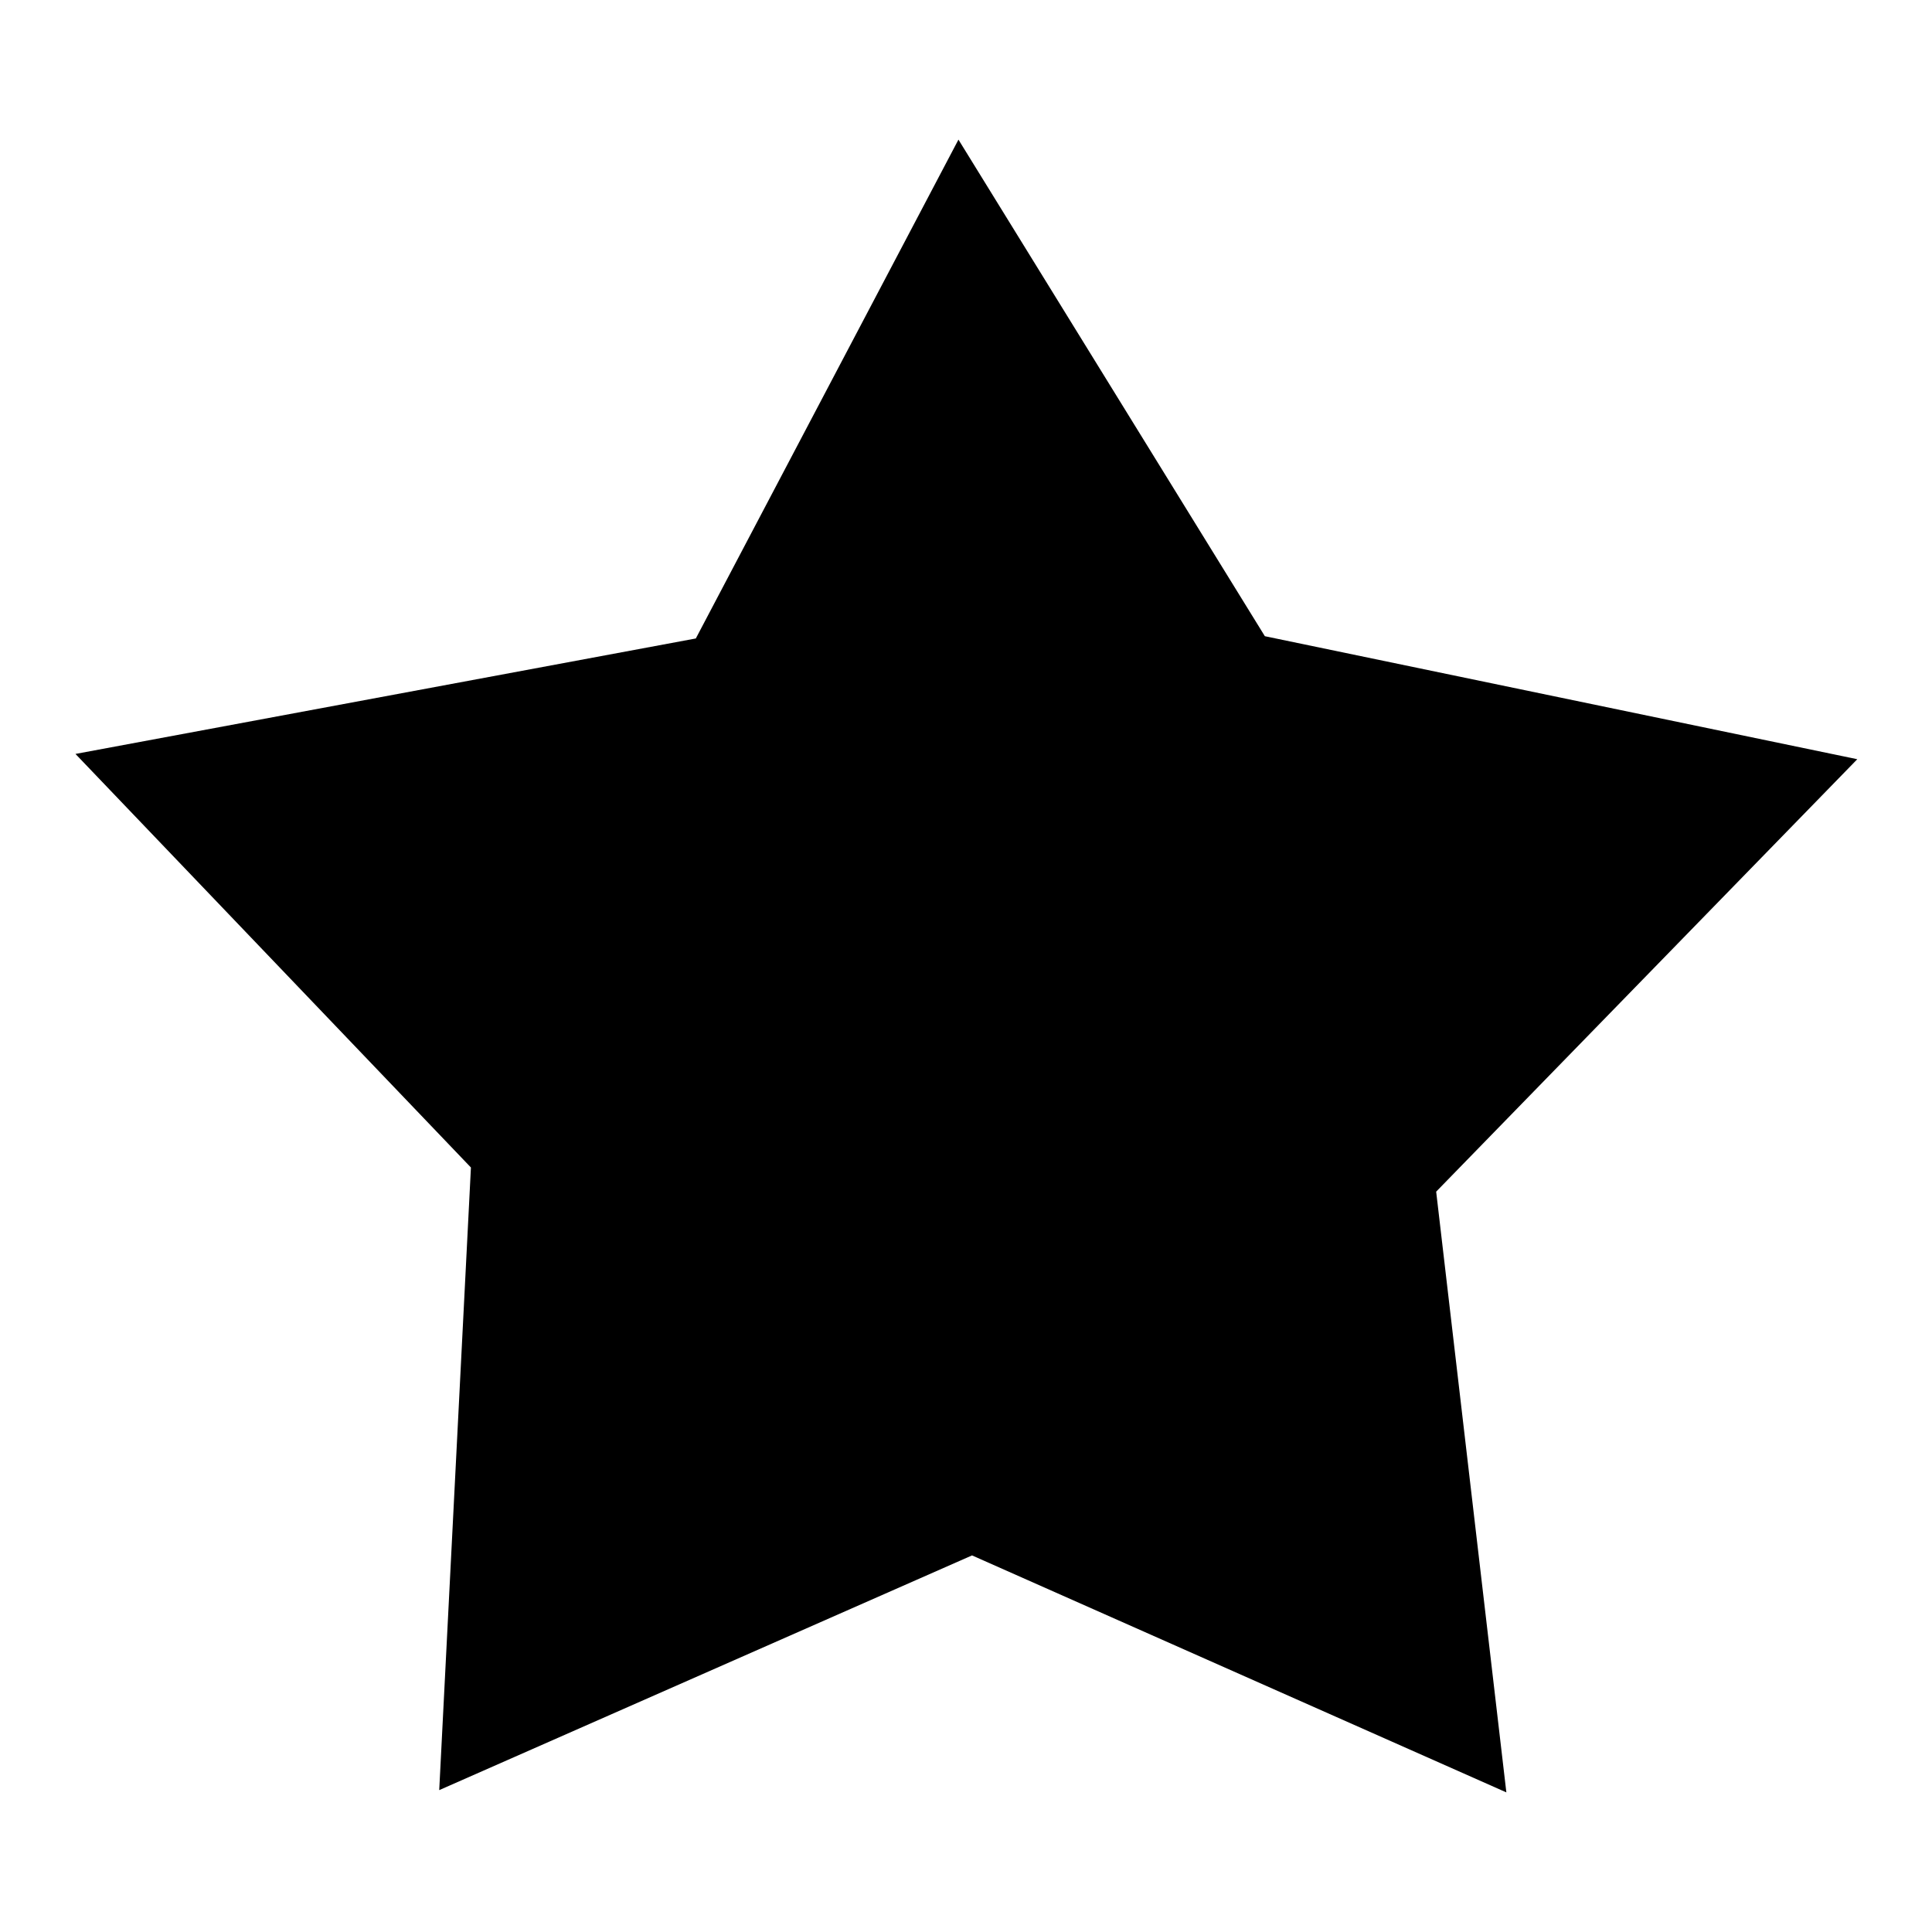
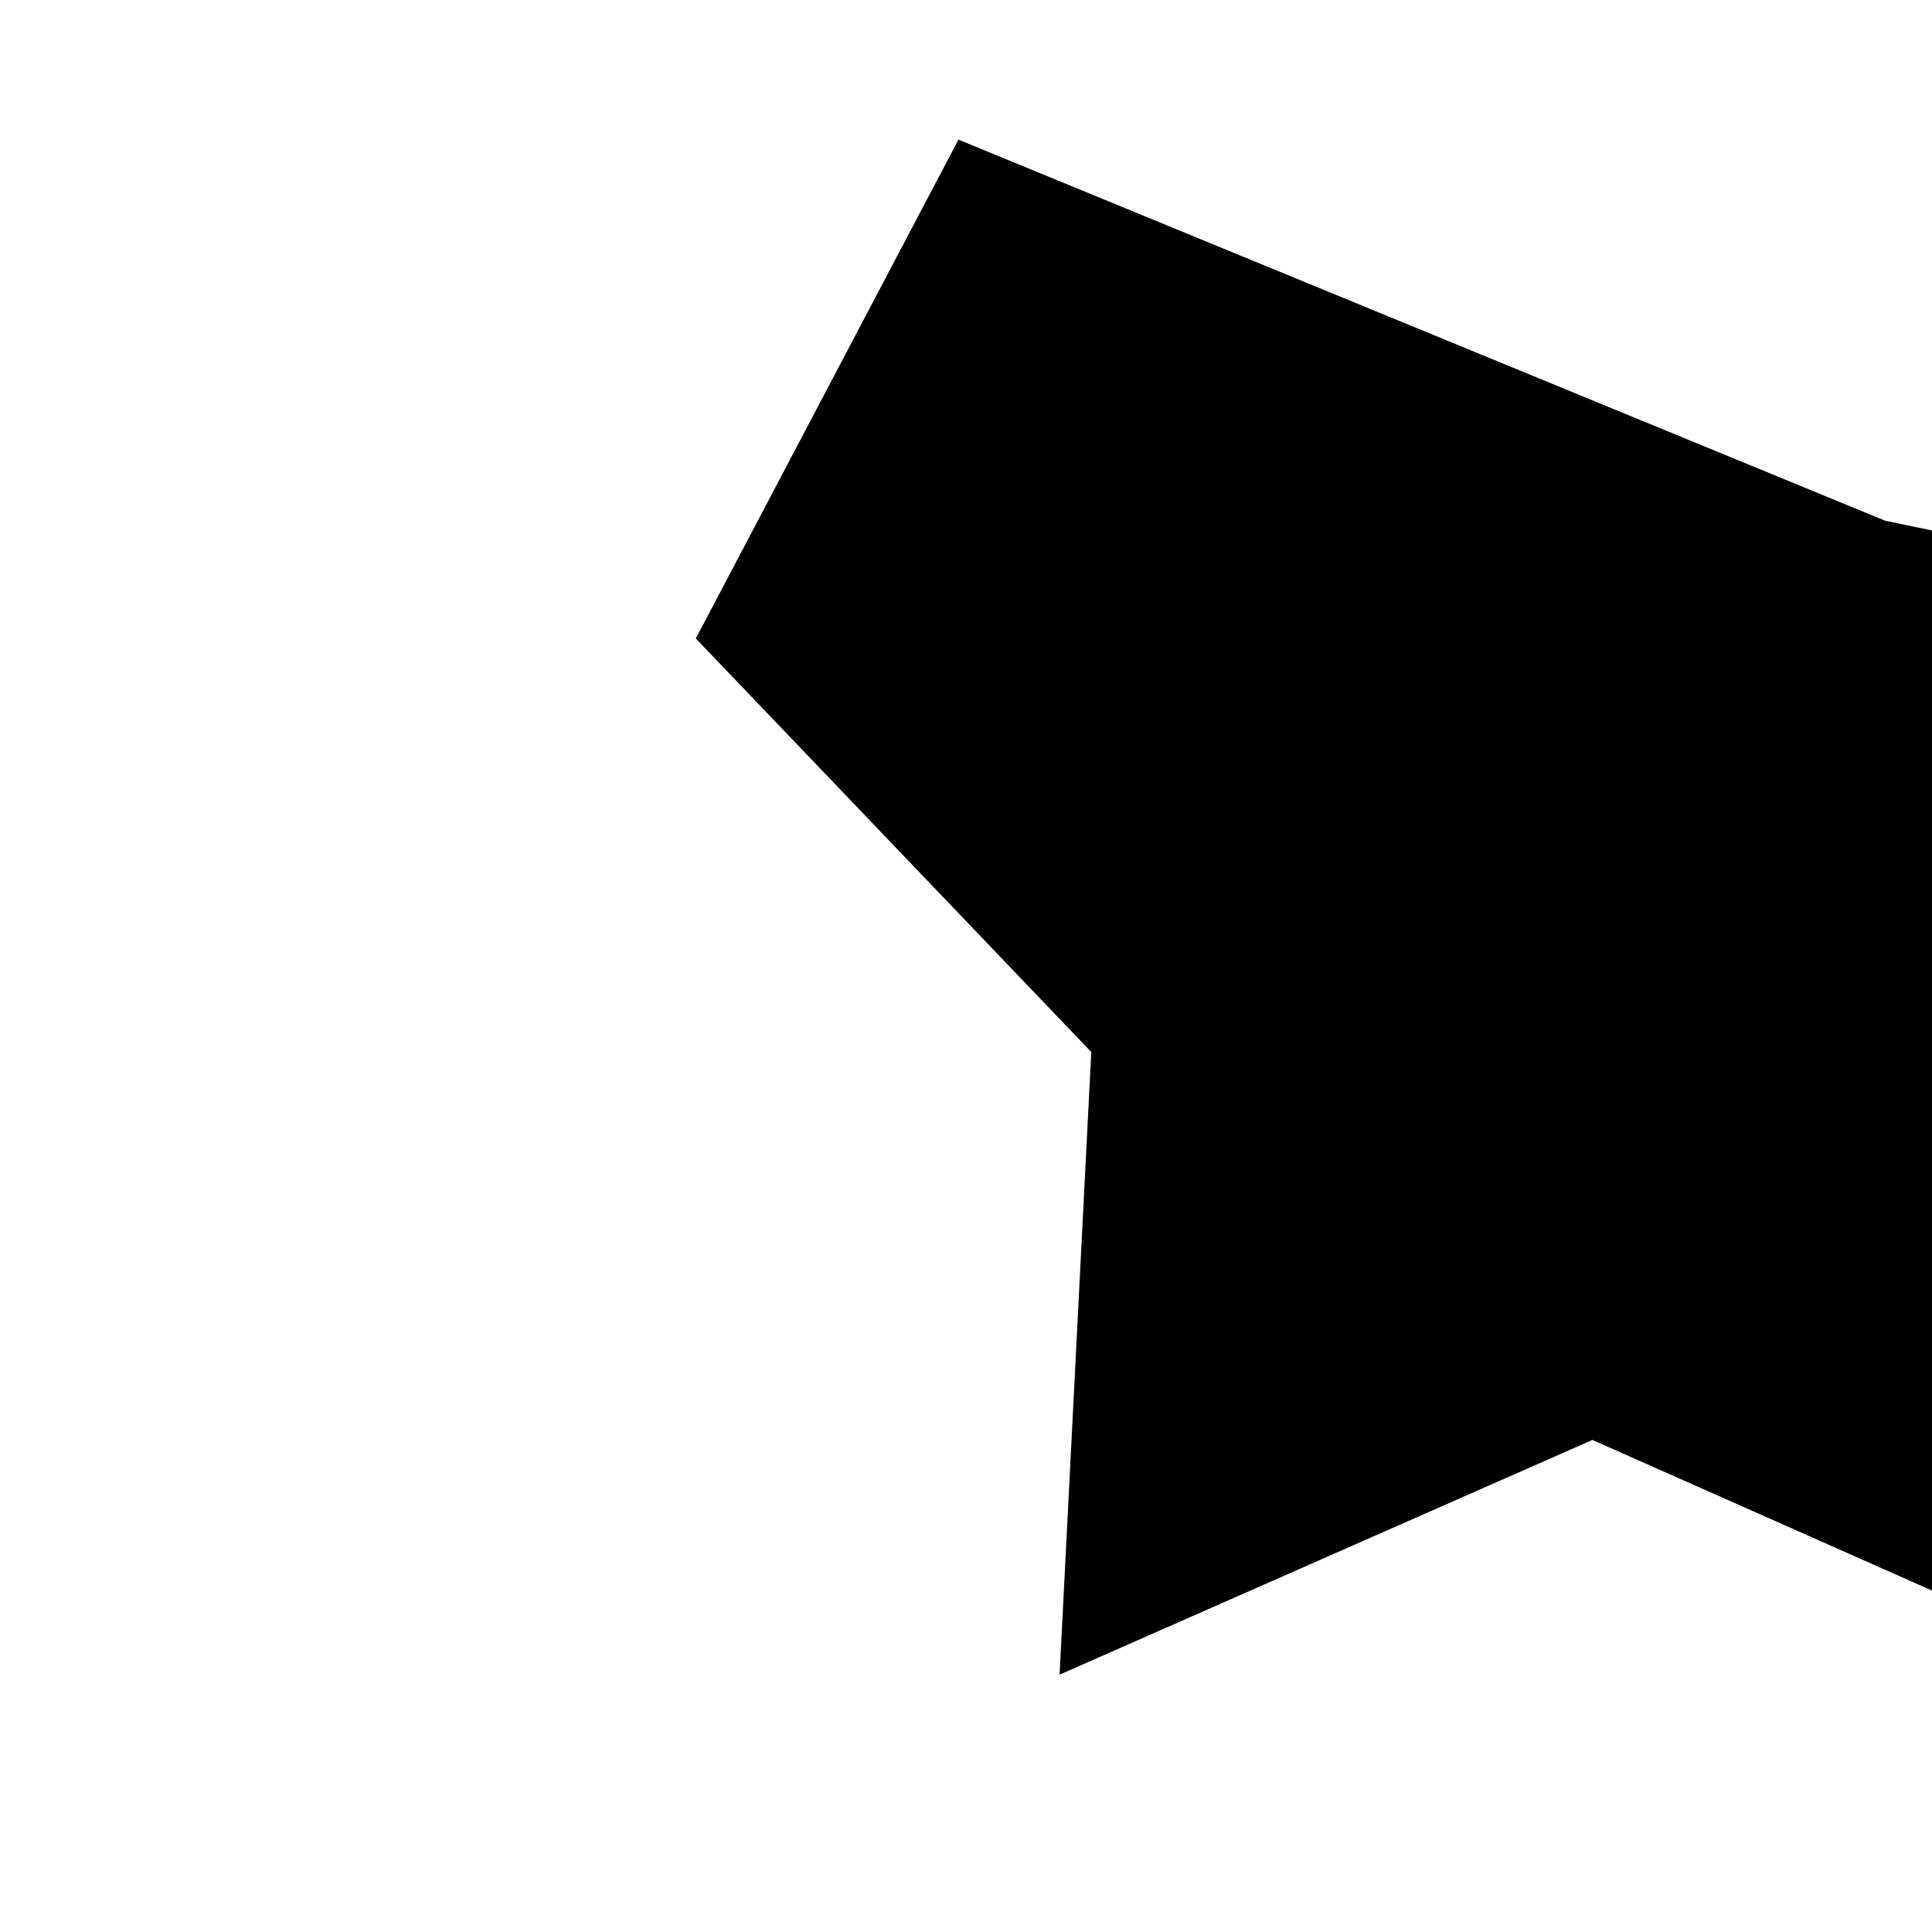
<svg xmlns="http://www.w3.org/2000/svg" version="1.1" x="0px" y="0px" viewBox="0 0 256 256" enable-background="new 0 0 256 256" xml:space="preserve">
  <g>
    <g>
-       <path fill="#000000" d="M127,18.5L92.2,84.6L10,99.9l52.4,54.8l-4.2,82.5l70.6-31.1l70.8,31.4l-9.3-79.6l55.8-57.3l-78.5-16.3L127,18.5z" />
+       <path fill="#000000" d="M127,18.5L92.2,84.6l52.4,54.8l-4.2,82.5l70.6-31.1l70.8,31.4l-9.3-79.6l55.8-57.3l-78.5-16.3L127,18.5z" />
    </g>
  </g>
</svg>